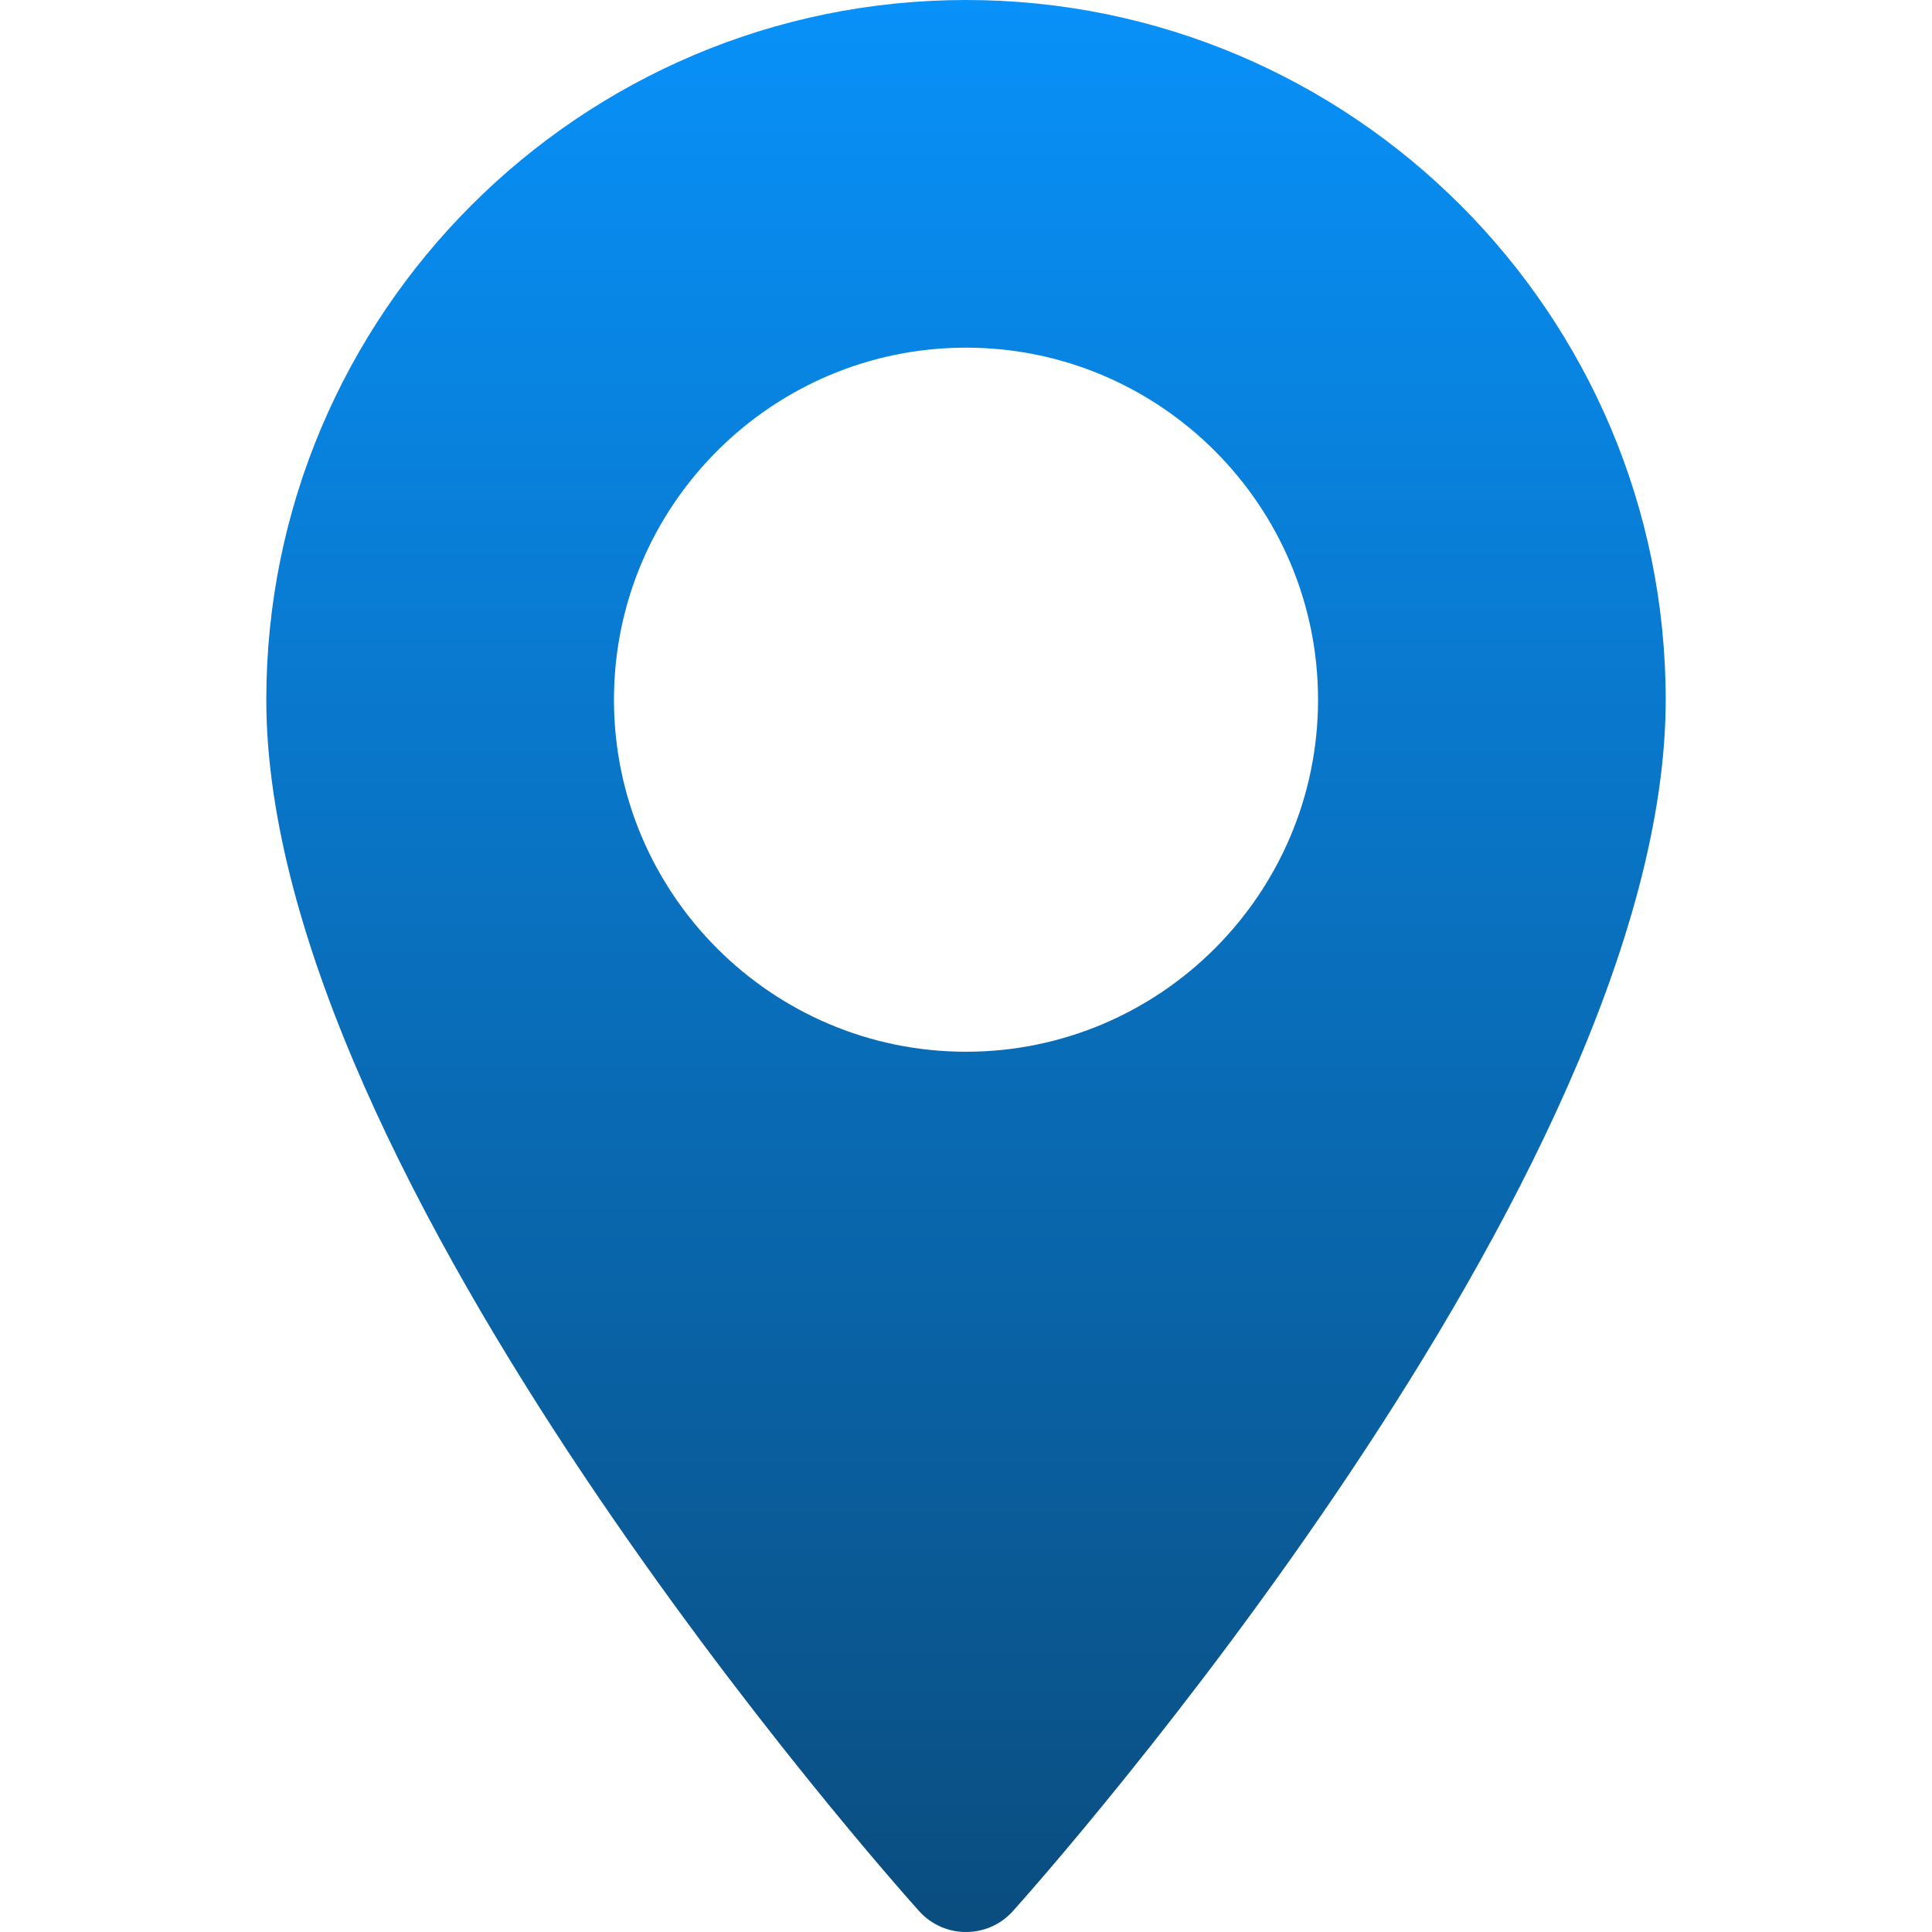
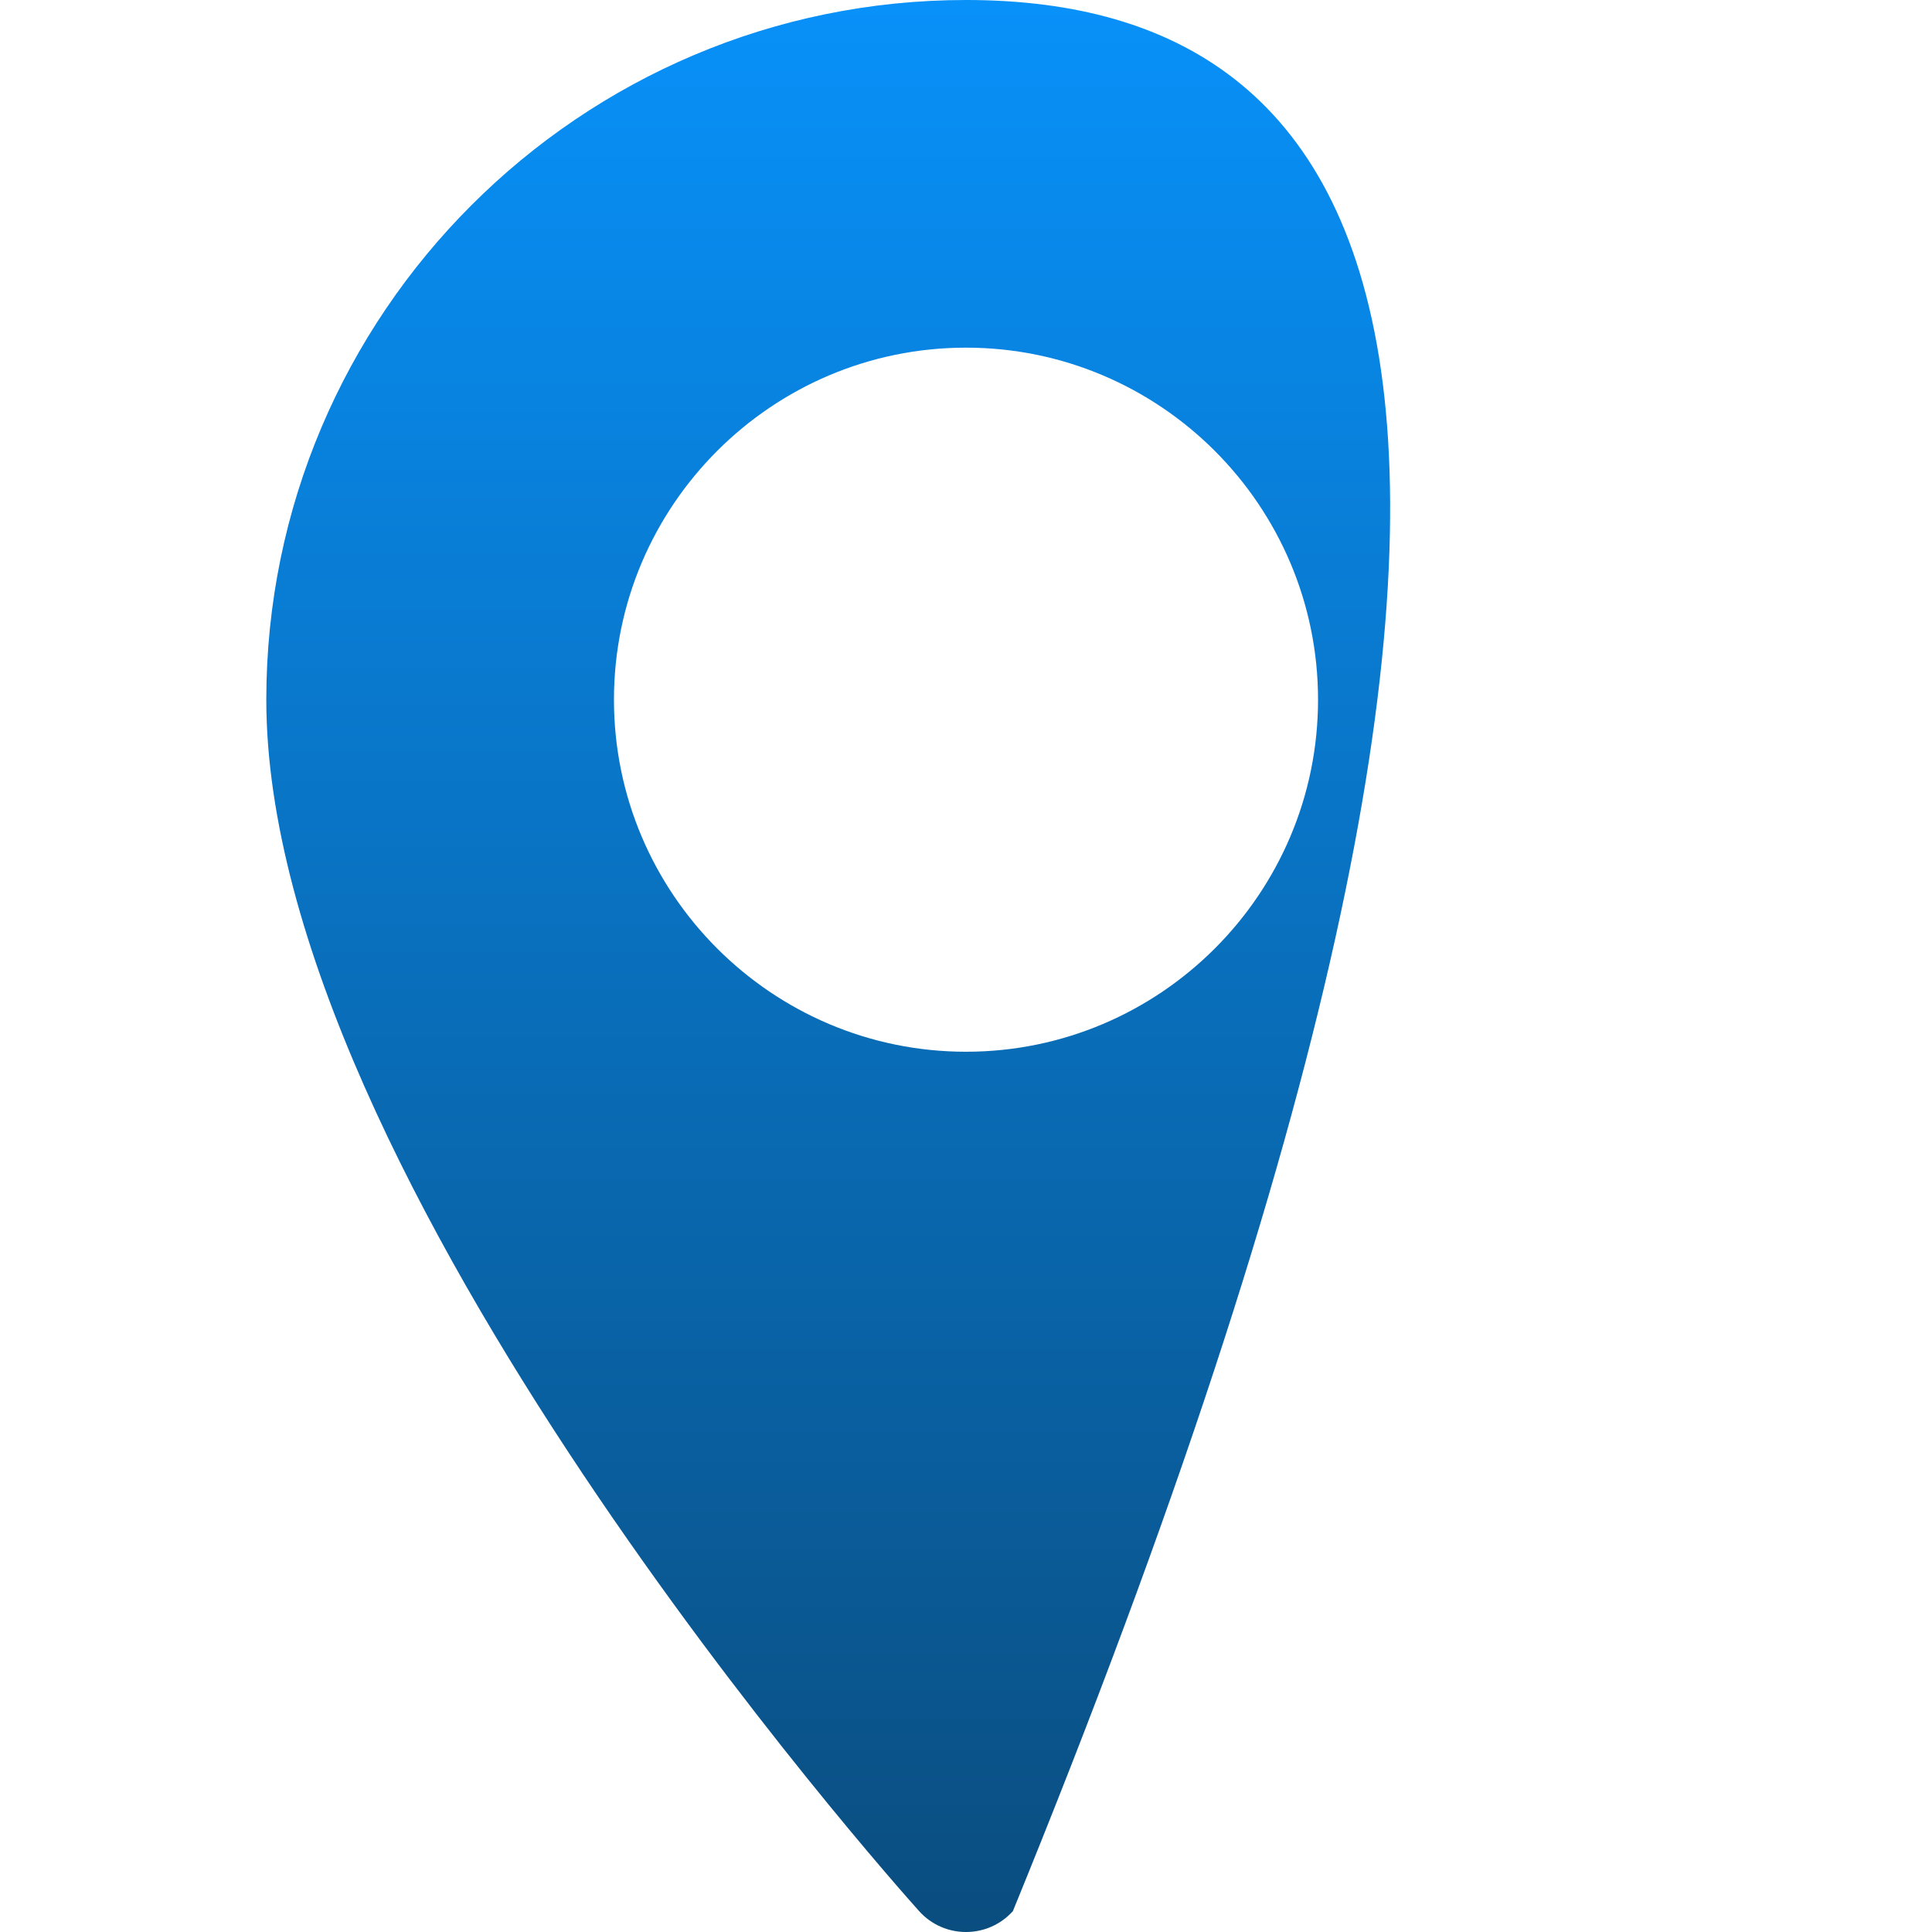
<svg xmlns="http://www.w3.org/2000/svg" width="37" height="37" viewBox="0 0 37 37" fill="none">
-   <path d="M18.5 0C11.111 0 5.1 6.011 5.1 13.4C5.1 22.57 17.092 36.031 17.602 36.6C18.082 37.134 18.919 37.133 19.398 36.6C19.908 36.031 31.9 22.57 31.9 13.4C31.9 6.011 25.889 0 18.5 0ZM18.5 20.142C14.783 20.142 11.758 17.117 11.758 13.4C11.758 9.682 14.783 6.658 18.5 6.658C22.217 6.658 25.242 9.683 25.242 13.4C25.242 17.117 22.217 20.142 18.5 20.142Z" fill="url(#paint0_linear_200_361)" />
+   <path d="M18.5 0C11.111 0 5.1 6.011 5.1 13.4C5.1 22.57 17.092 36.031 17.602 36.6C18.082 37.134 18.919 37.133 19.398 36.6C31.9 6.011 25.889 0 18.5 0ZM18.5 20.142C14.783 20.142 11.758 17.117 11.758 13.4C11.758 9.682 14.783 6.658 18.5 6.658C22.217 6.658 25.242 9.683 25.242 13.4C25.242 17.117 22.217 20.142 18.5 20.142Z" fill="url(#paint0_linear_200_361)" />
  <defs>
    <linearGradient id="paint0_linear_200_361" x1="18.5" y1="0" x2="18.5" y2="37" gradientUnits="userSpaceOnUse">
      <stop stop-color="#0891F9" />
      <stop offset="1" stop-color="#0A4D7F" />
    </linearGradient>
  </defs>
</svg>